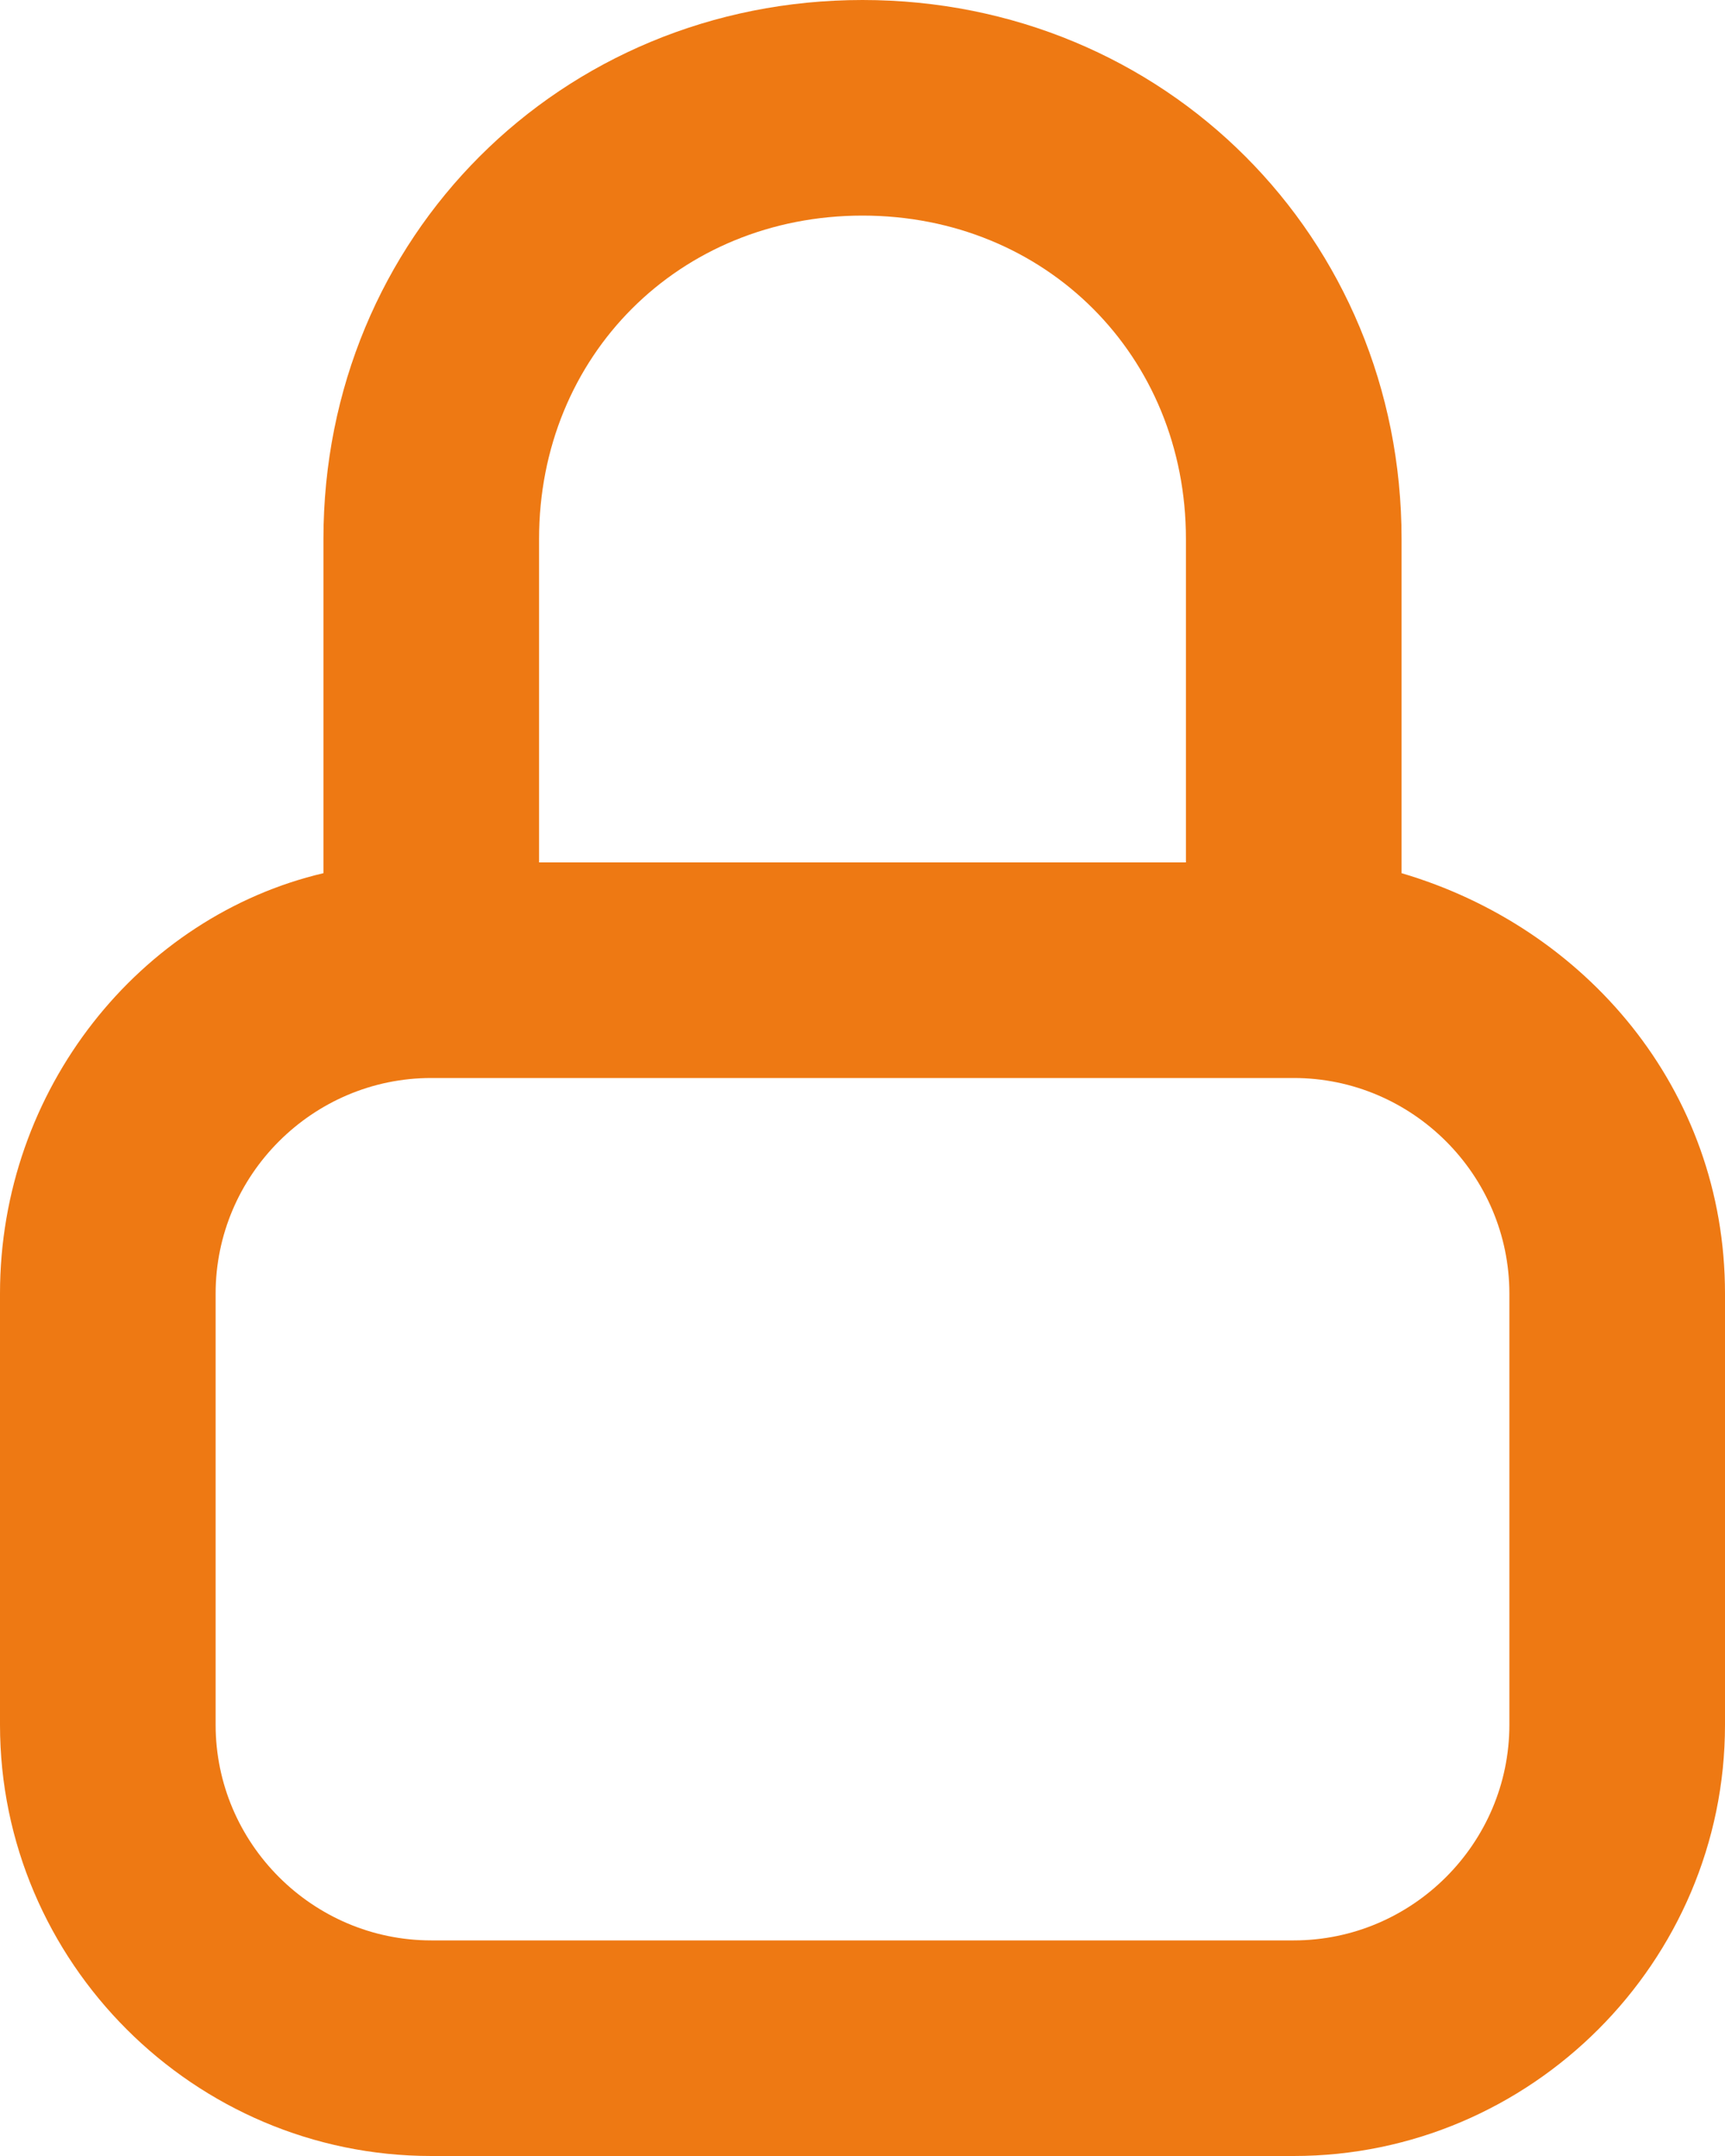
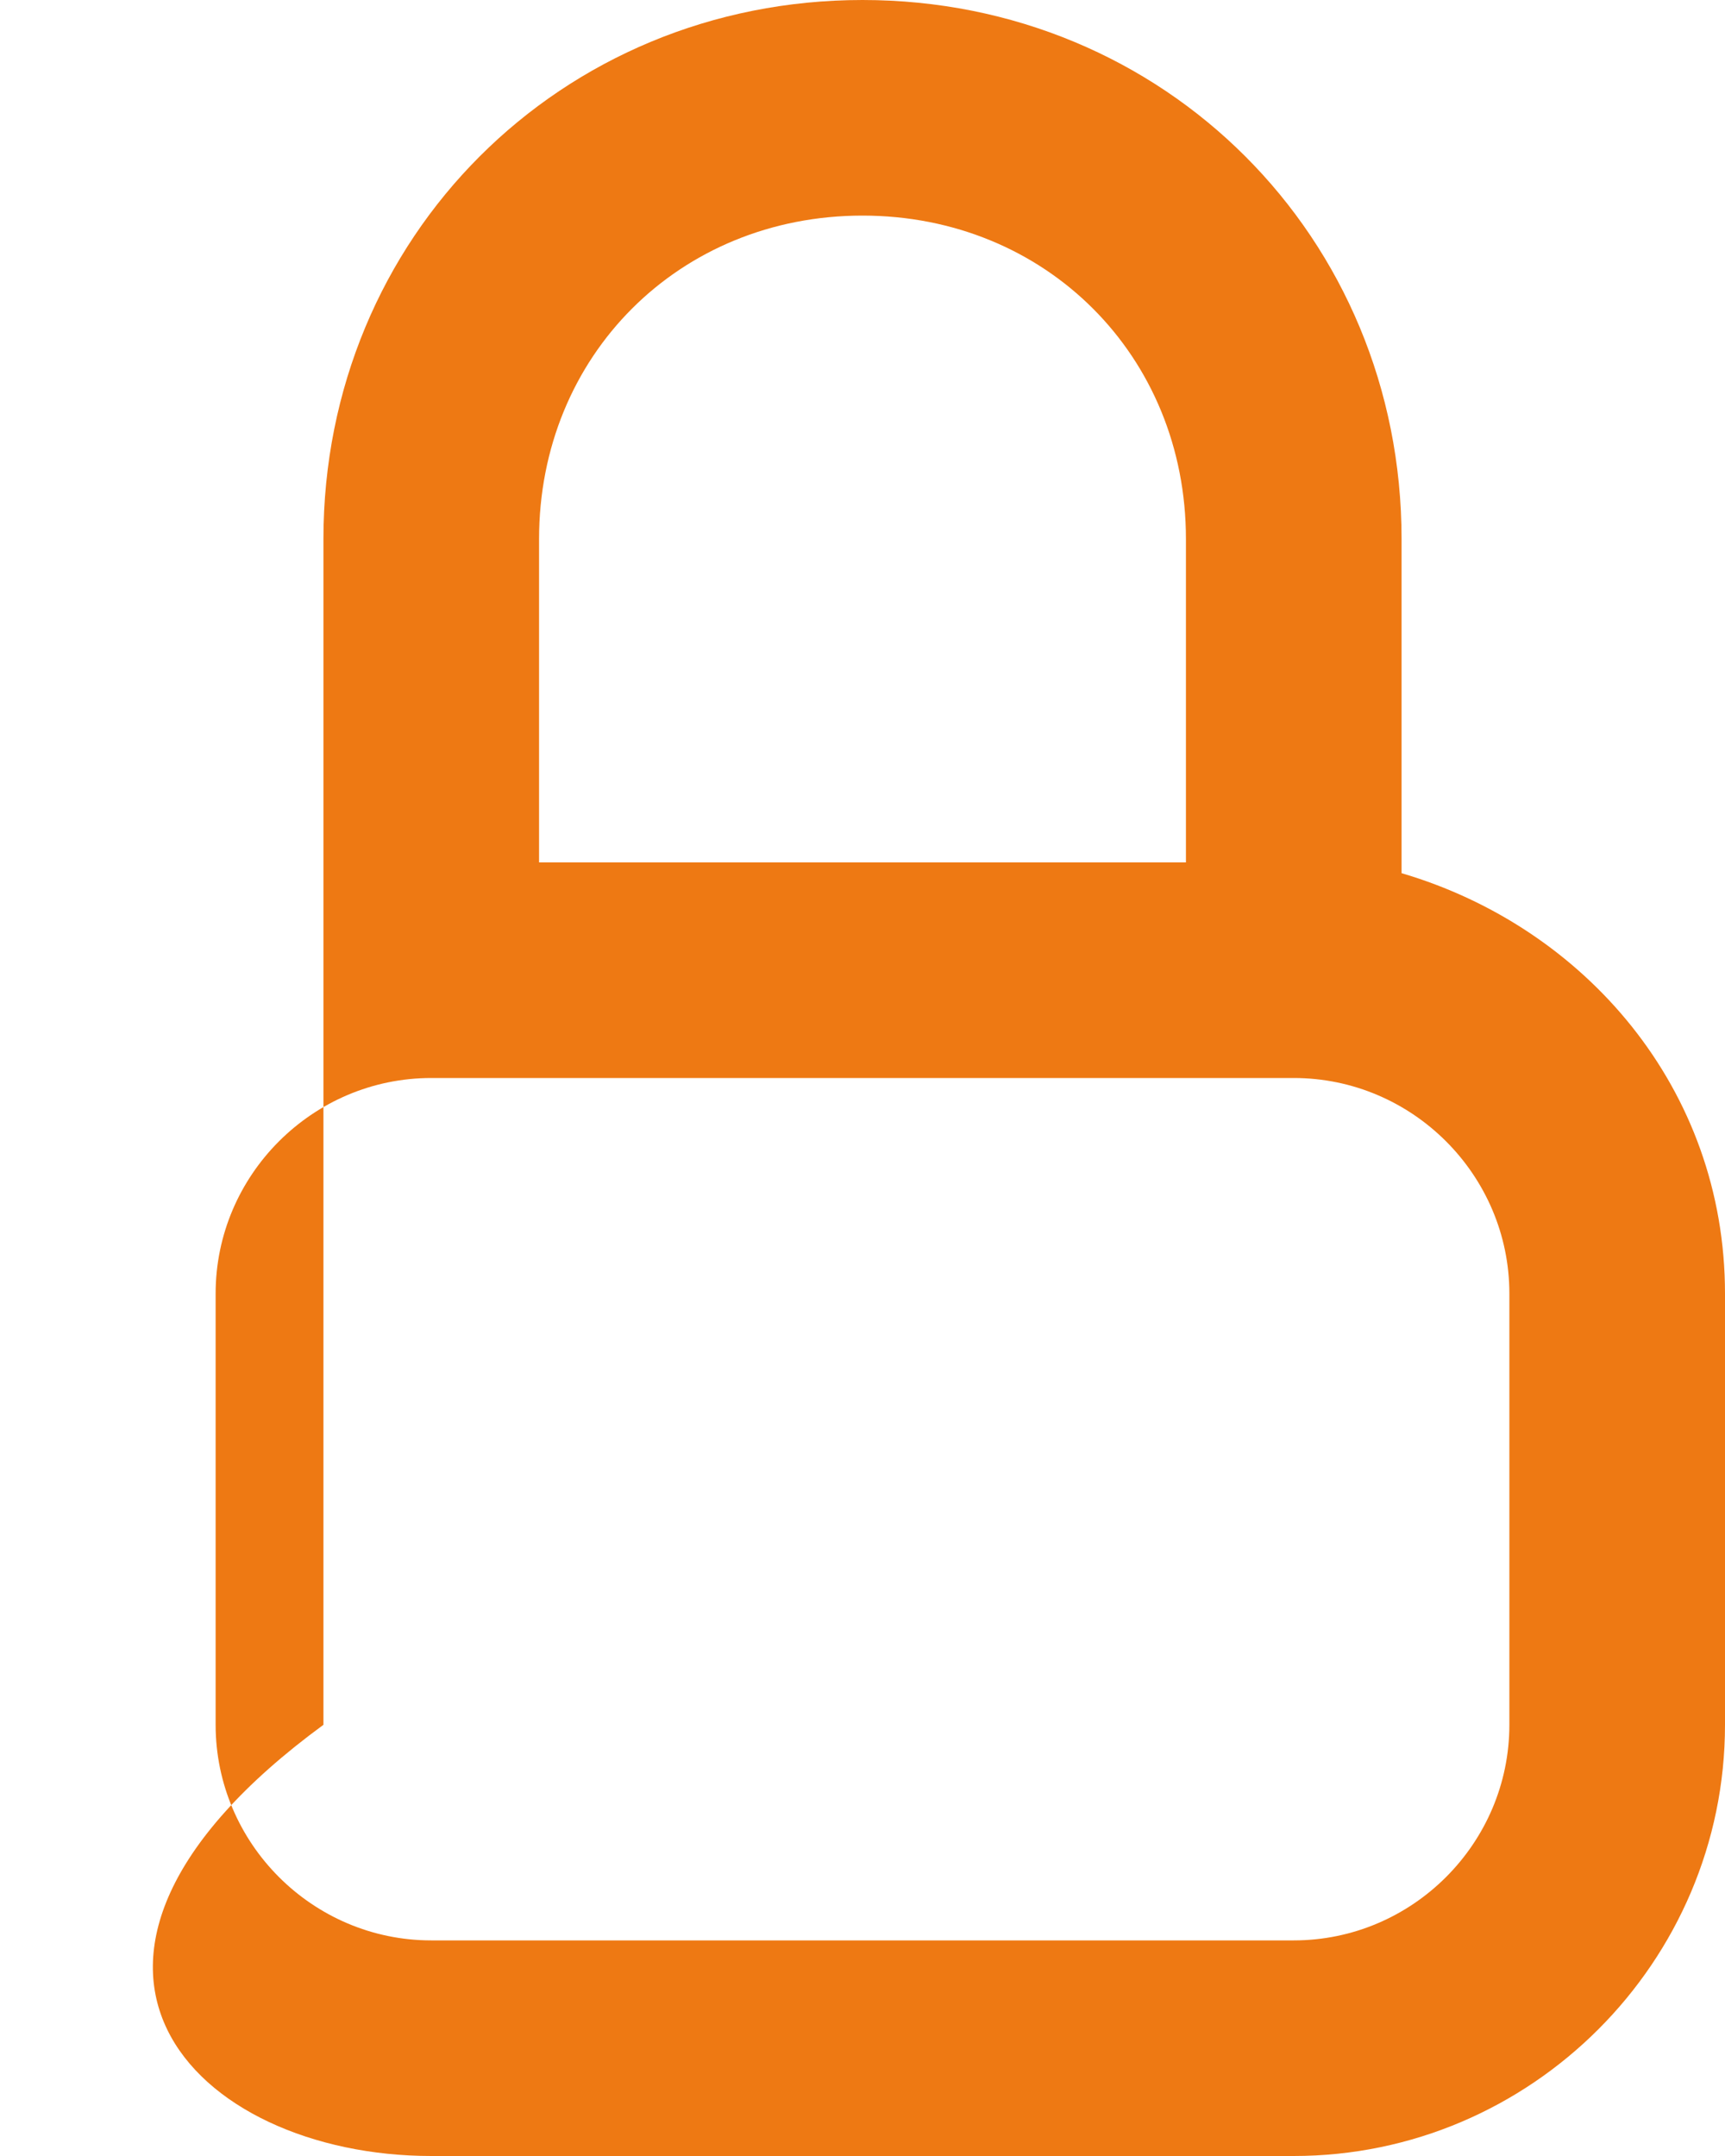
<svg xmlns="http://www.w3.org/2000/svg" width="16" height="20" viewBox="0 0 16 20" fill="none">
-   <path d="M16 16V12C16 10.1 14.7 8.6 13 8.1V5C13 2.2 10.8 0 8 0C5.2 0 3 2.2 3 5V8.1C1.3 8.5 0 10.1 0 12V16C0 18.2 1.8 20 4 20H12C14.2 20 16 18.2 16 16ZM5 5C5 3.3 6.3 2 8 2C9.7 2 11 3.3 11 5V8H5V5ZM2 16V12C2 10.9 2.9 10 4 10H12C13.1 10 14 10.9 14 12V16C14 17.1 13.1 18 12 18H4C2.9 18 2 17.1 2 16Z" fill="#EE7913" />
+   <path d="M16 16V12C16 10.1 14.7 8.6 13 8.1V5C13 2.2 10.8 0 8 0C5.2 0 3 2.2 3 5V8.1V16C0 18.2 1.8 20 4 20H12C14.2 20 16 18.2 16 16ZM5 5C5 3.3 6.3 2 8 2C9.7 2 11 3.3 11 5V8H5V5ZM2 16V12C2 10.9 2.9 10 4 10H12C13.1 10 14 10.9 14 12V16C14 17.1 13.1 18 12 18H4C2.9 18 2 17.1 2 16Z" fill="#EE7913" />
</svg>